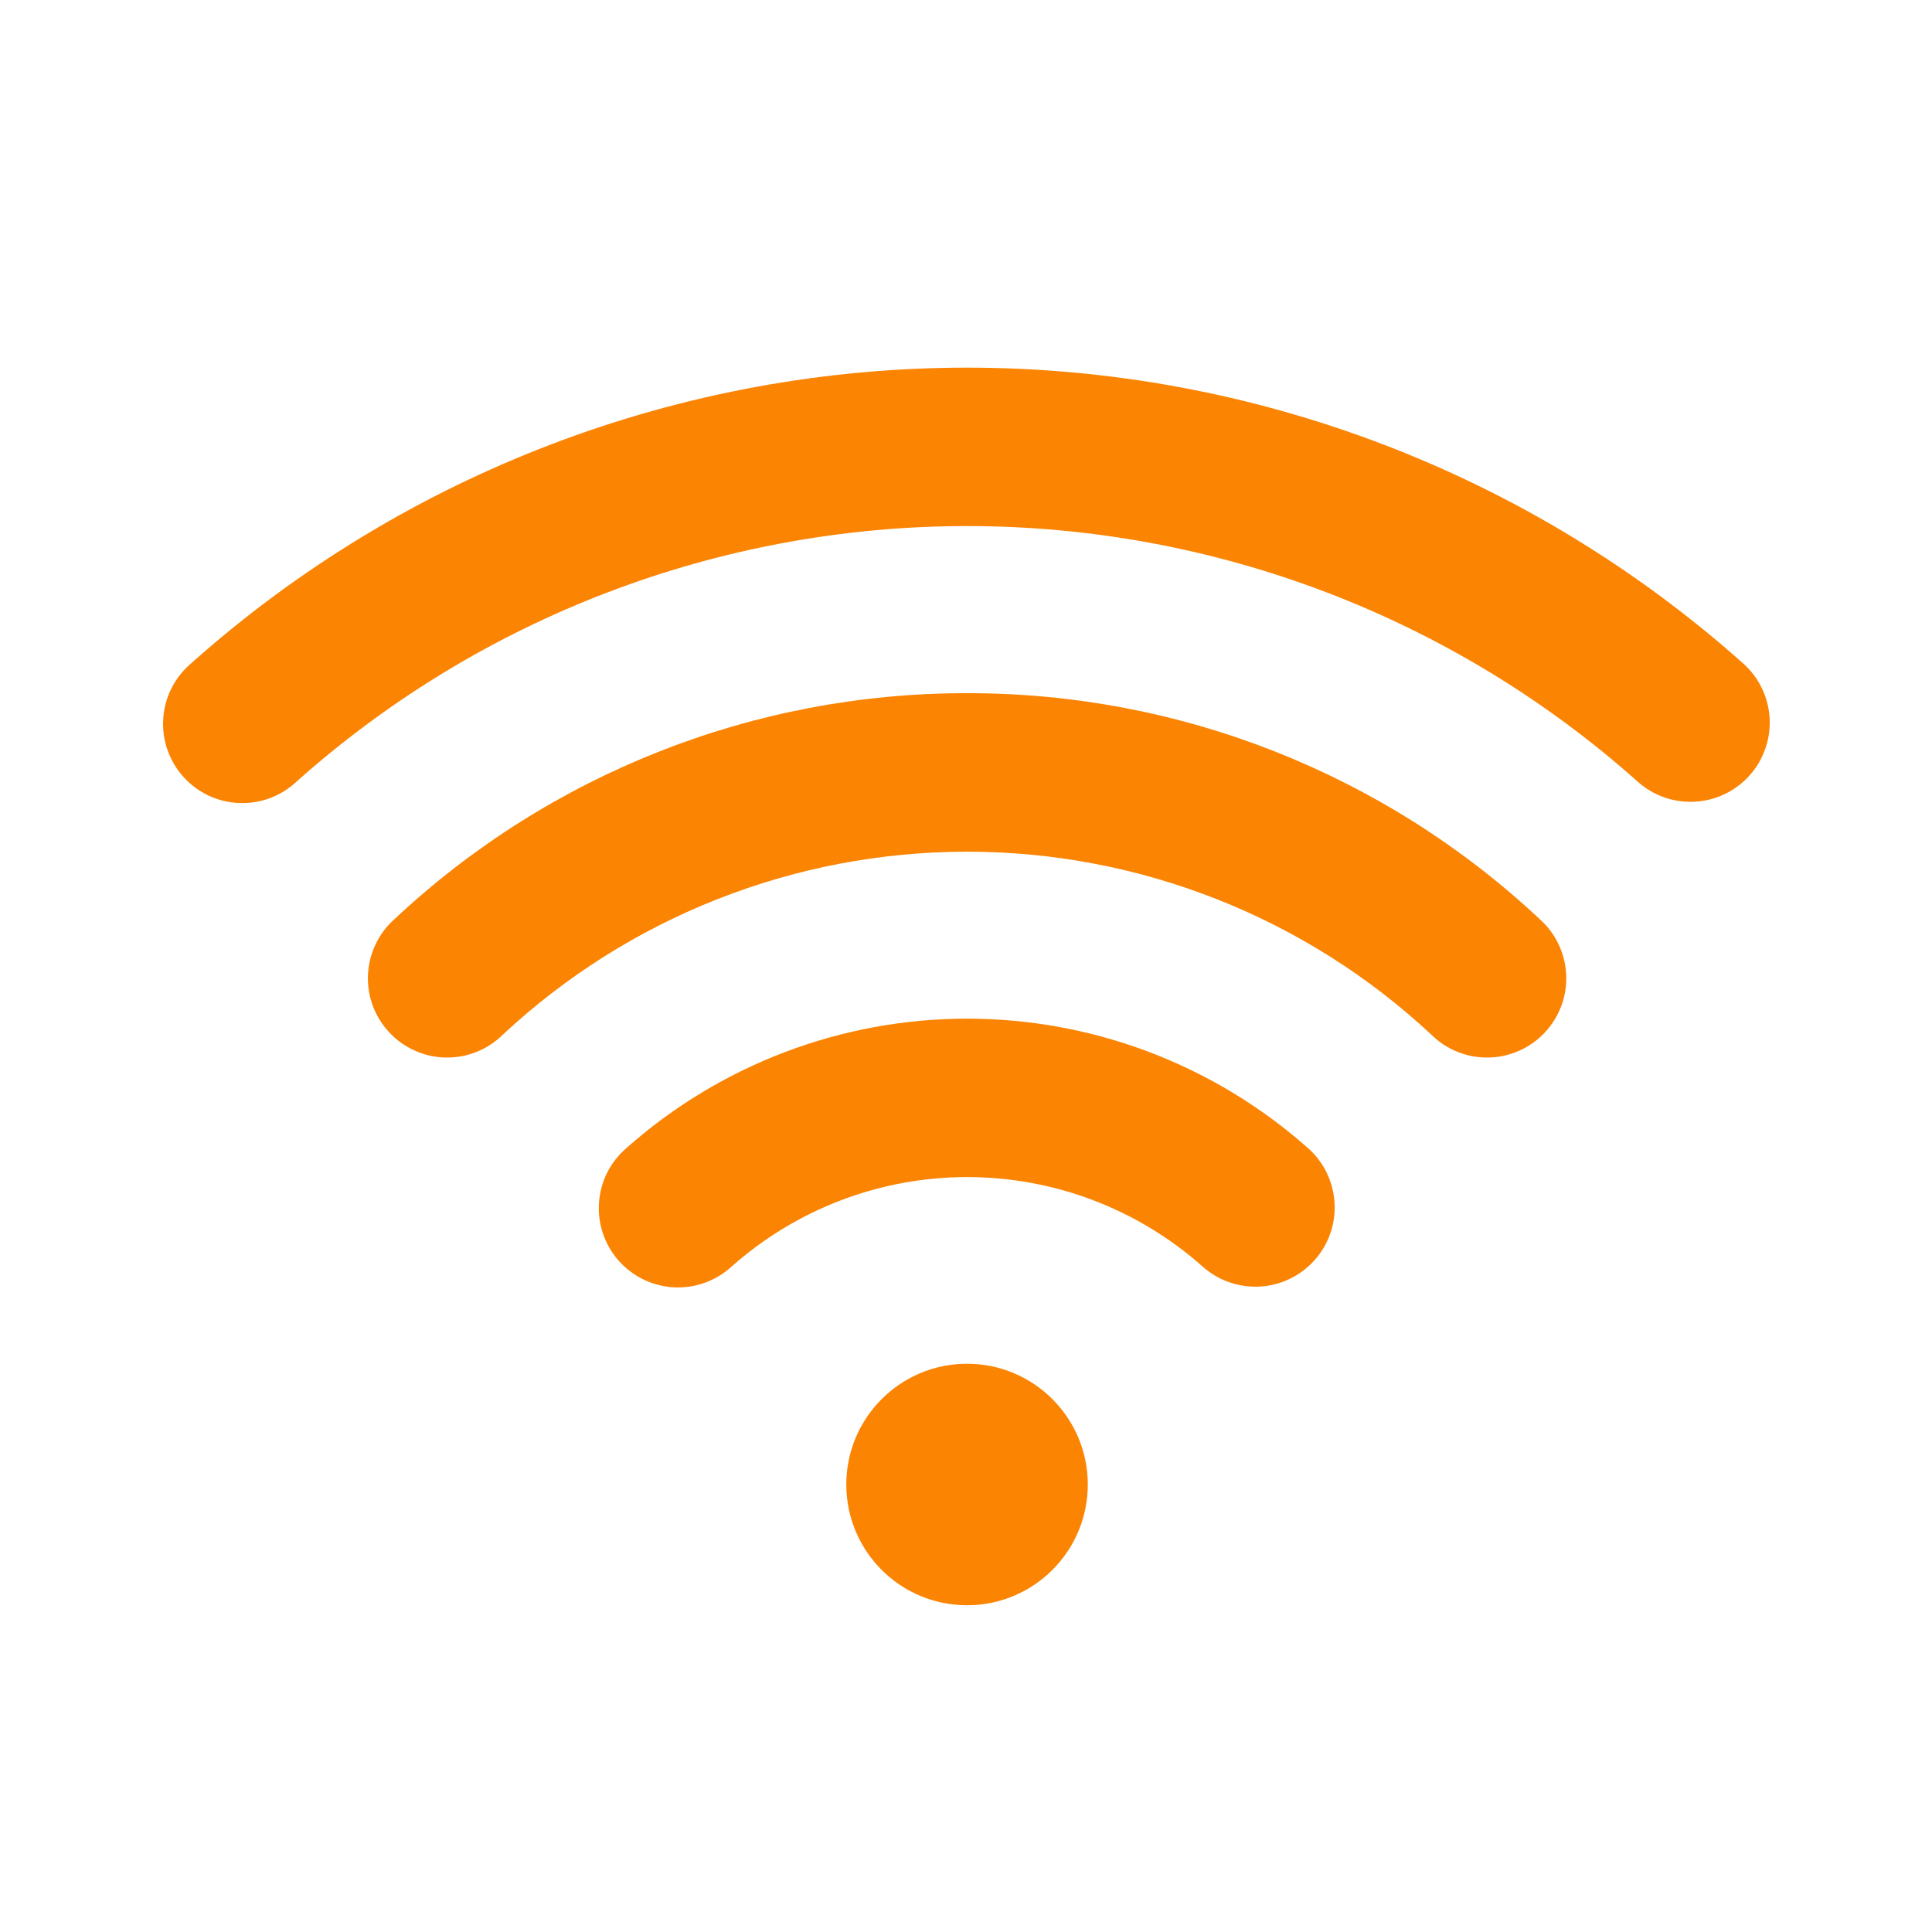
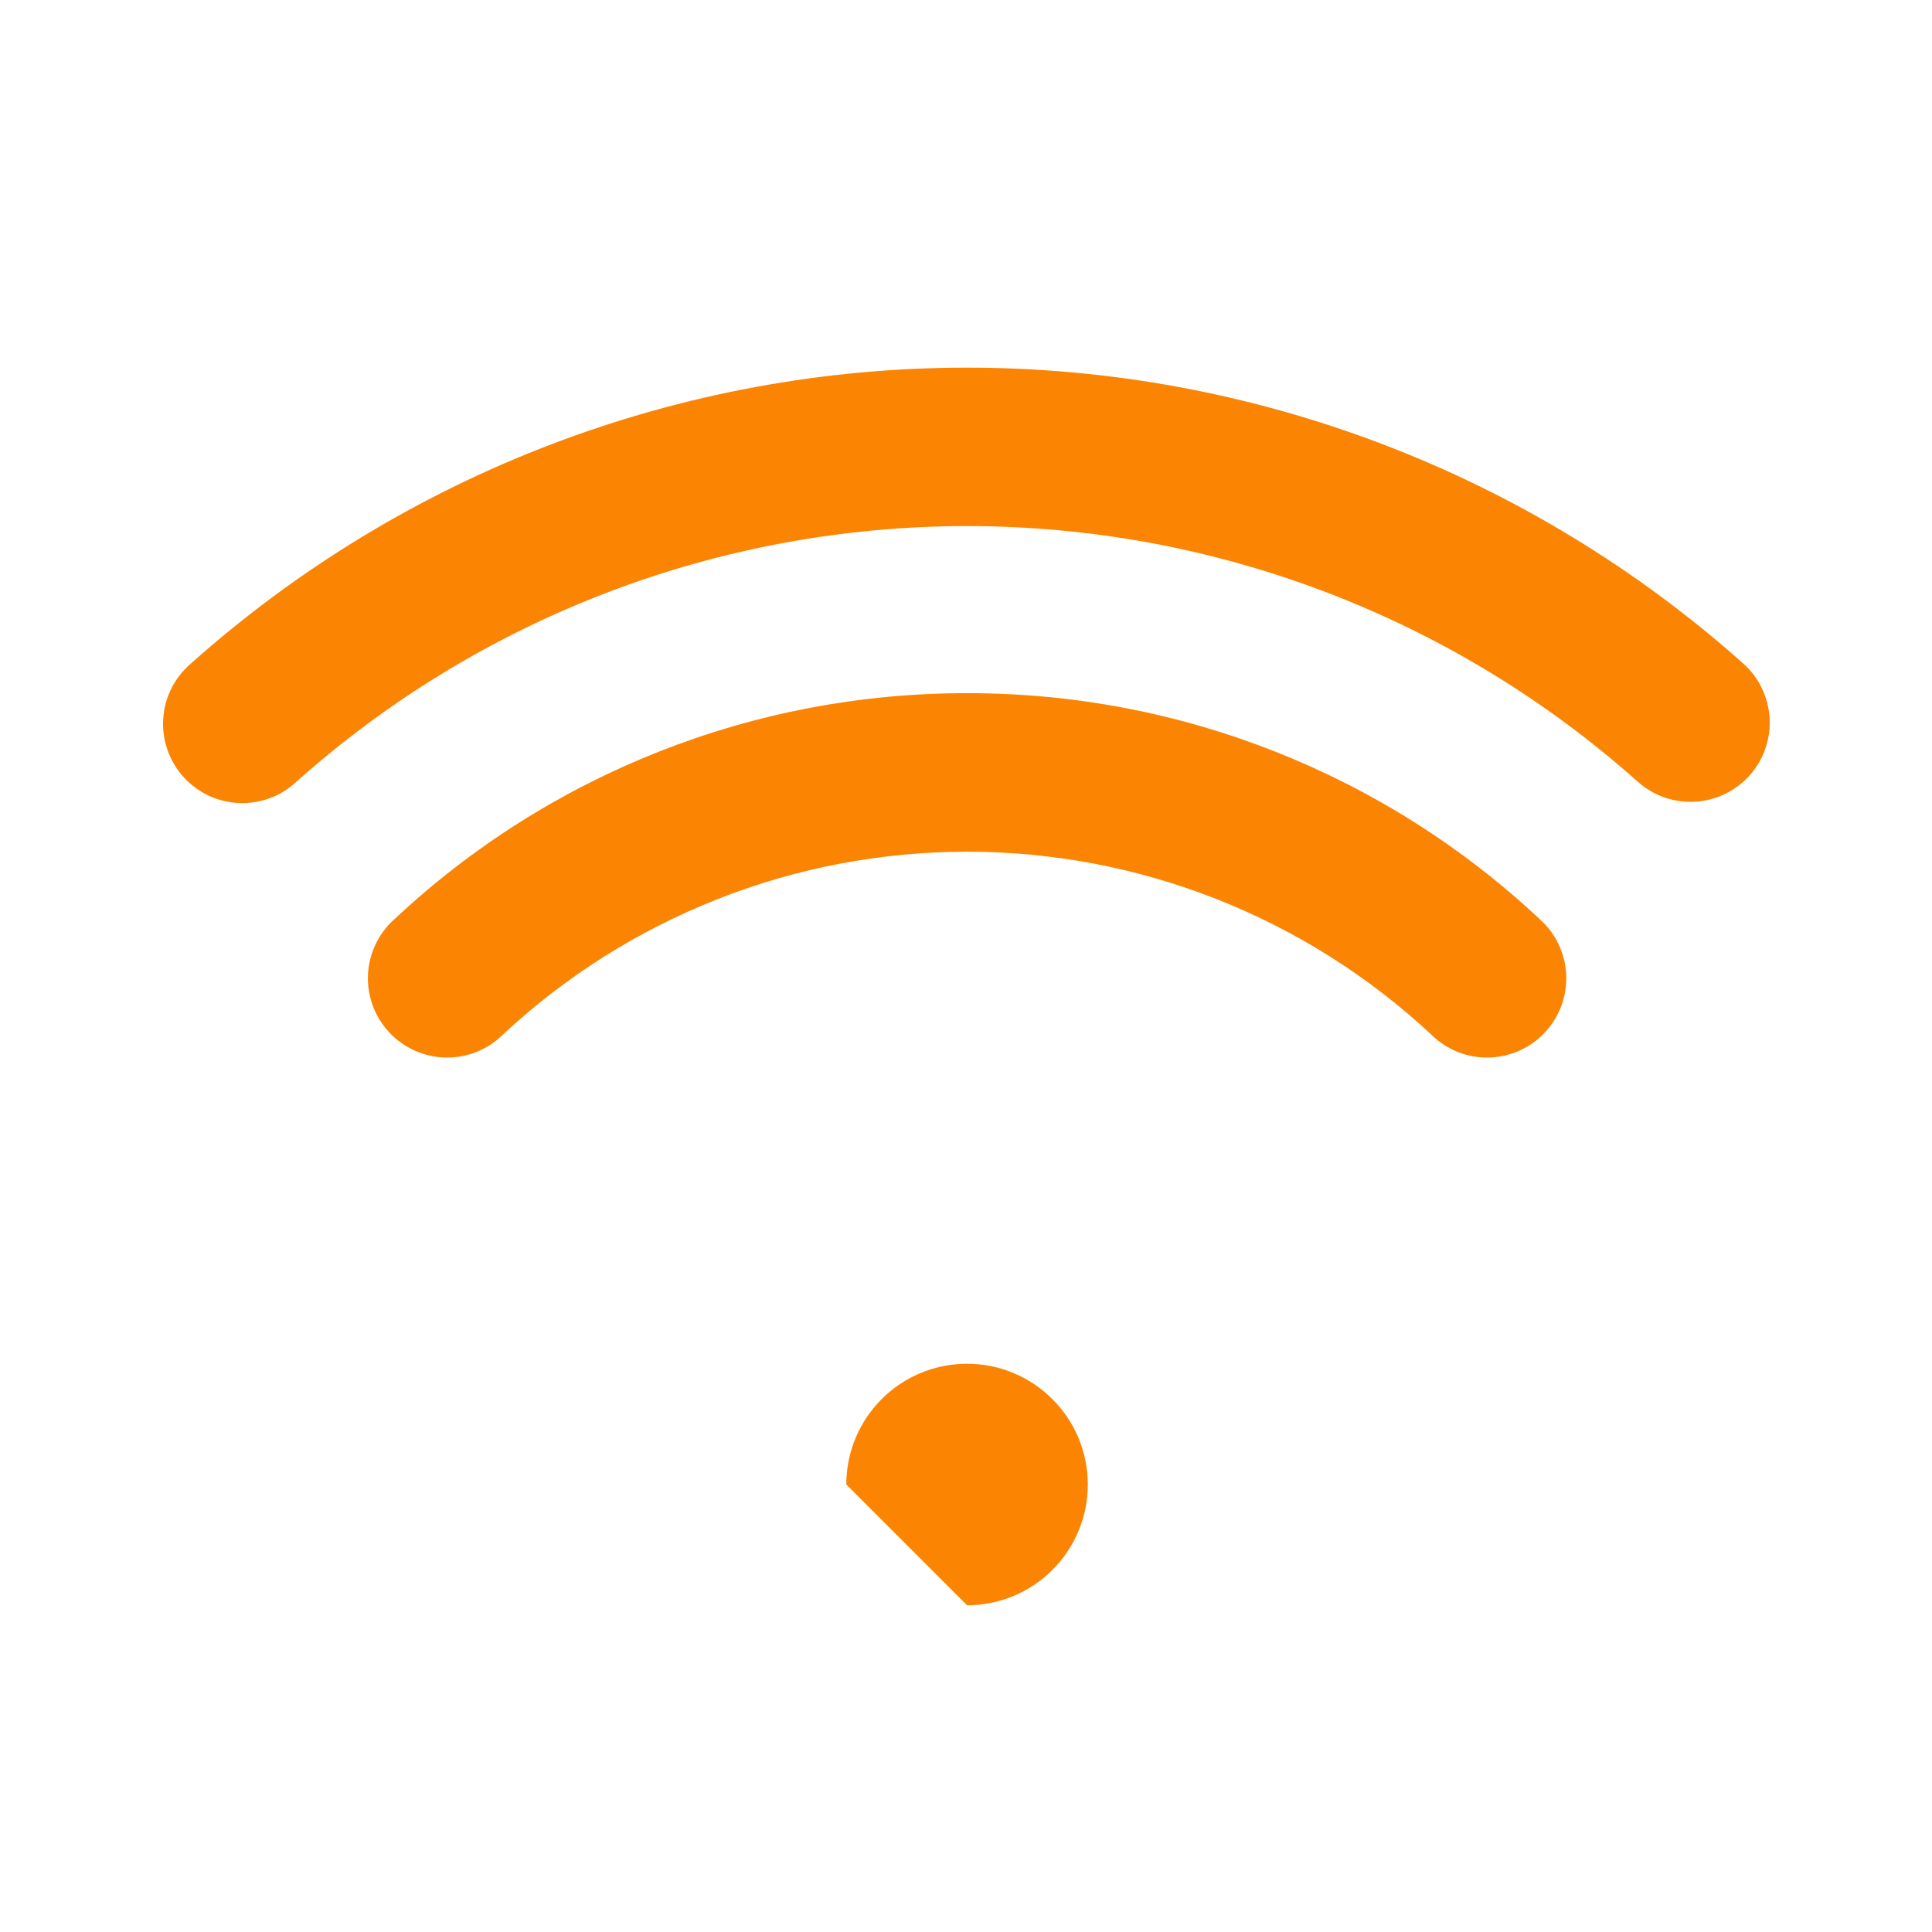
<svg xmlns="http://www.w3.org/2000/svg" width="24" height="24" viewBox="0 0 24 24" fill="none">
-   <path d="M16.25 14.264C15.083 13.227 13.575 12.654 12.014 12.654C10.453 12.654 8.946 13.227 7.779 14.264C7.68 14.35 7.599 14.454 7.541 14.57C7.483 14.687 7.449 14.814 7.441 14.944C7.432 15.074 7.449 15.205 7.492 15.328C7.534 15.452 7.601 15.565 7.687 15.663C7.774 15.76 7.879 15.839 7.997 15.896C8.114 15.952 8.242 15.985 8.372 15.992C8.502 15.998 8.633 15.979 8.755 15.935C8.878 15.891 8.991 15.823 9.087 15.735C9.894 15.018 10.935 14.622 12.014 14.622C13.093 14.622 14.135 15.018 14.941 15.735C15.136 15.909 15.393 15.997 15.653 15.982C15.914 15.967 16.158 15.848 16.331 15.653C16.505 15.458 16.594 15.202 16.578 14.941C16.563 14.681 16.445 14.437 16.25 14.263V14.264Z" fill="#FB8403" />
  <path d="M12.014 8.611C9.371 8.607 6.826 9.612 4.898 11.42C4.8 11.507 4.721 11.613 4.665 11.732C4.609 11.85 4.577 11.978 4.571 12.109C4.565 12.24 4.586 12.371 4.631 12.494C4.677 12.617 4.746 12.729 4.836 12.825C4.925 12.921 5.033 12.998 5.153 13.051C5.272 13.105 5.401 13.134 5.532 13.137C5.663 13.14 5.794 13.117 5.915 13.069C6.037 13.021 6.148 12.949 6.242 12.857C7.808 11.394 9.871 10.58 12.014 10.58C14.156 10.58 16.219 11.394 17.785 12.857C17.878 12.949 17.99 13.021 18.112 13.069C18.233 13.117 18.364 13.14 18.495 13.137C18.626 13.134 18.755 13.105 18.875 13.051C18.994 12.998 19.102 12.921 19.191 12.825C19.281 12.729 19.35 12.617 19.396 12.494C19.441 12.371 19.462 12.24 19.456 12.109C19.45 11.978 19.418 11.85 19.362 11.732C19.306 11.613 19.227 11.507 19.129 11.42C17.201 9.612 14.656 8.607 12.014 8.611Z" fill="#FB8403" />
  <path d="M21.657 8.244C19.003 5.876 15.57 4.567 12.014 4.567C8.457 4.567 5.024 5.876 2.37 8.244C2.271 8.329 2.189 8.433 2.13 8.55C2.071 8.667 2.036 8.795 2.028 8.926C2.019 9.057 2.036 9.188 2.079 9.312C2.122 9.436 2.189 9.551 2.276 9.648C2.364 9.746 2.47 9.825 2.588 9.882C2.707 9.938 2.836 9.97 2.967 9.975C3.098 9.981 3.228 9.961 3.352 9.915C3.475 9.87 3.587 9.8 3.683 9.71C5.976 7.665 8.941 6.535 12.013 6.535C15.086 6.535 18.051 7.665 20.344 9.71C20.538 9.884 20.794 9.974 21.055 9.959C21.316 9.945 21.56 9.827 21.734 9.633C21.908 9.438 21.997 9.182 21.983 8.922C21.968 8.661 21.851 8.417 21.656 8.243L21.657 8.244Z" fill="#FB8403" />
-   <path d="M12.013 19.941C12.841 19.941 13.513 19.27 13.513 18.441C13.513 17.613 12.841 16.941 12.013 16.941C11.184 16.941 10.513 17.613 10.513 18.441C10.513 19.27 11.184 19.941 12.013 19.941Z" fill="#FB8403" />
+   <path d="M12.013 19.941C12.841 19.941 13.513 19.27 13.513 18.441C13.513 17.613 12.841 16.941 12.013 16.941C11.184 16.941 10.513 17.613 10.513 18.441Z" fill="#FB8403" />
</svg>